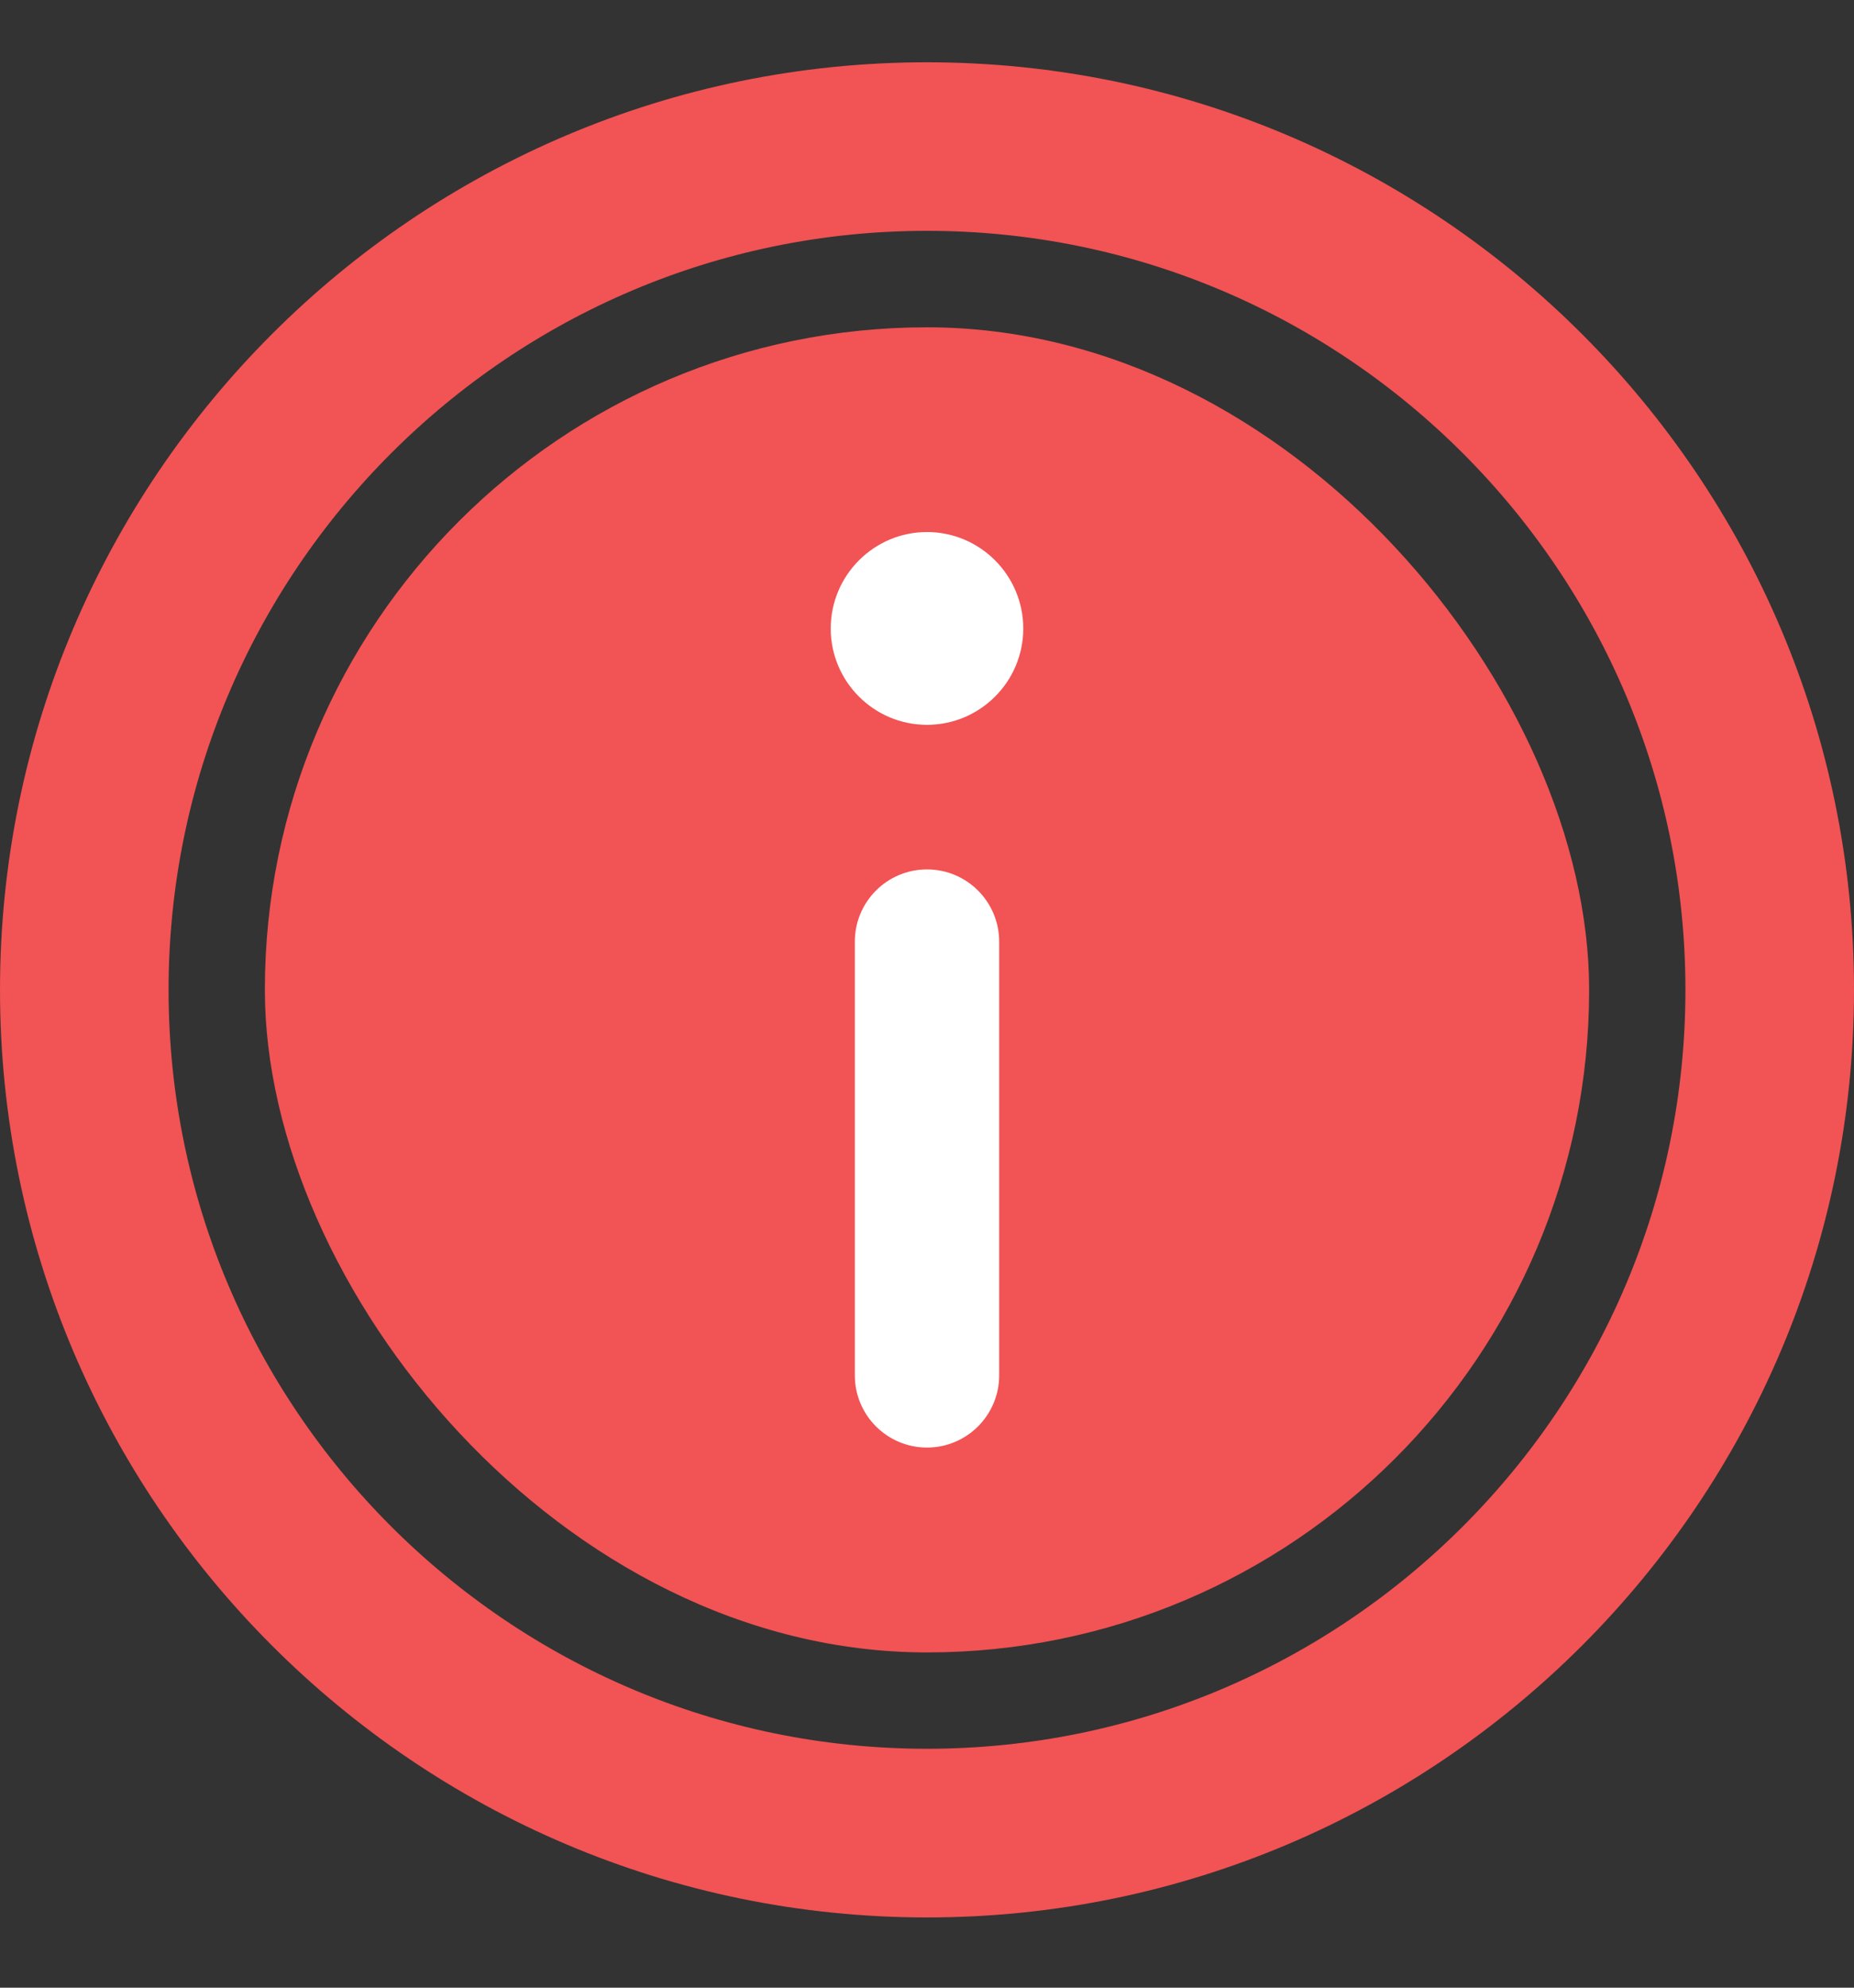
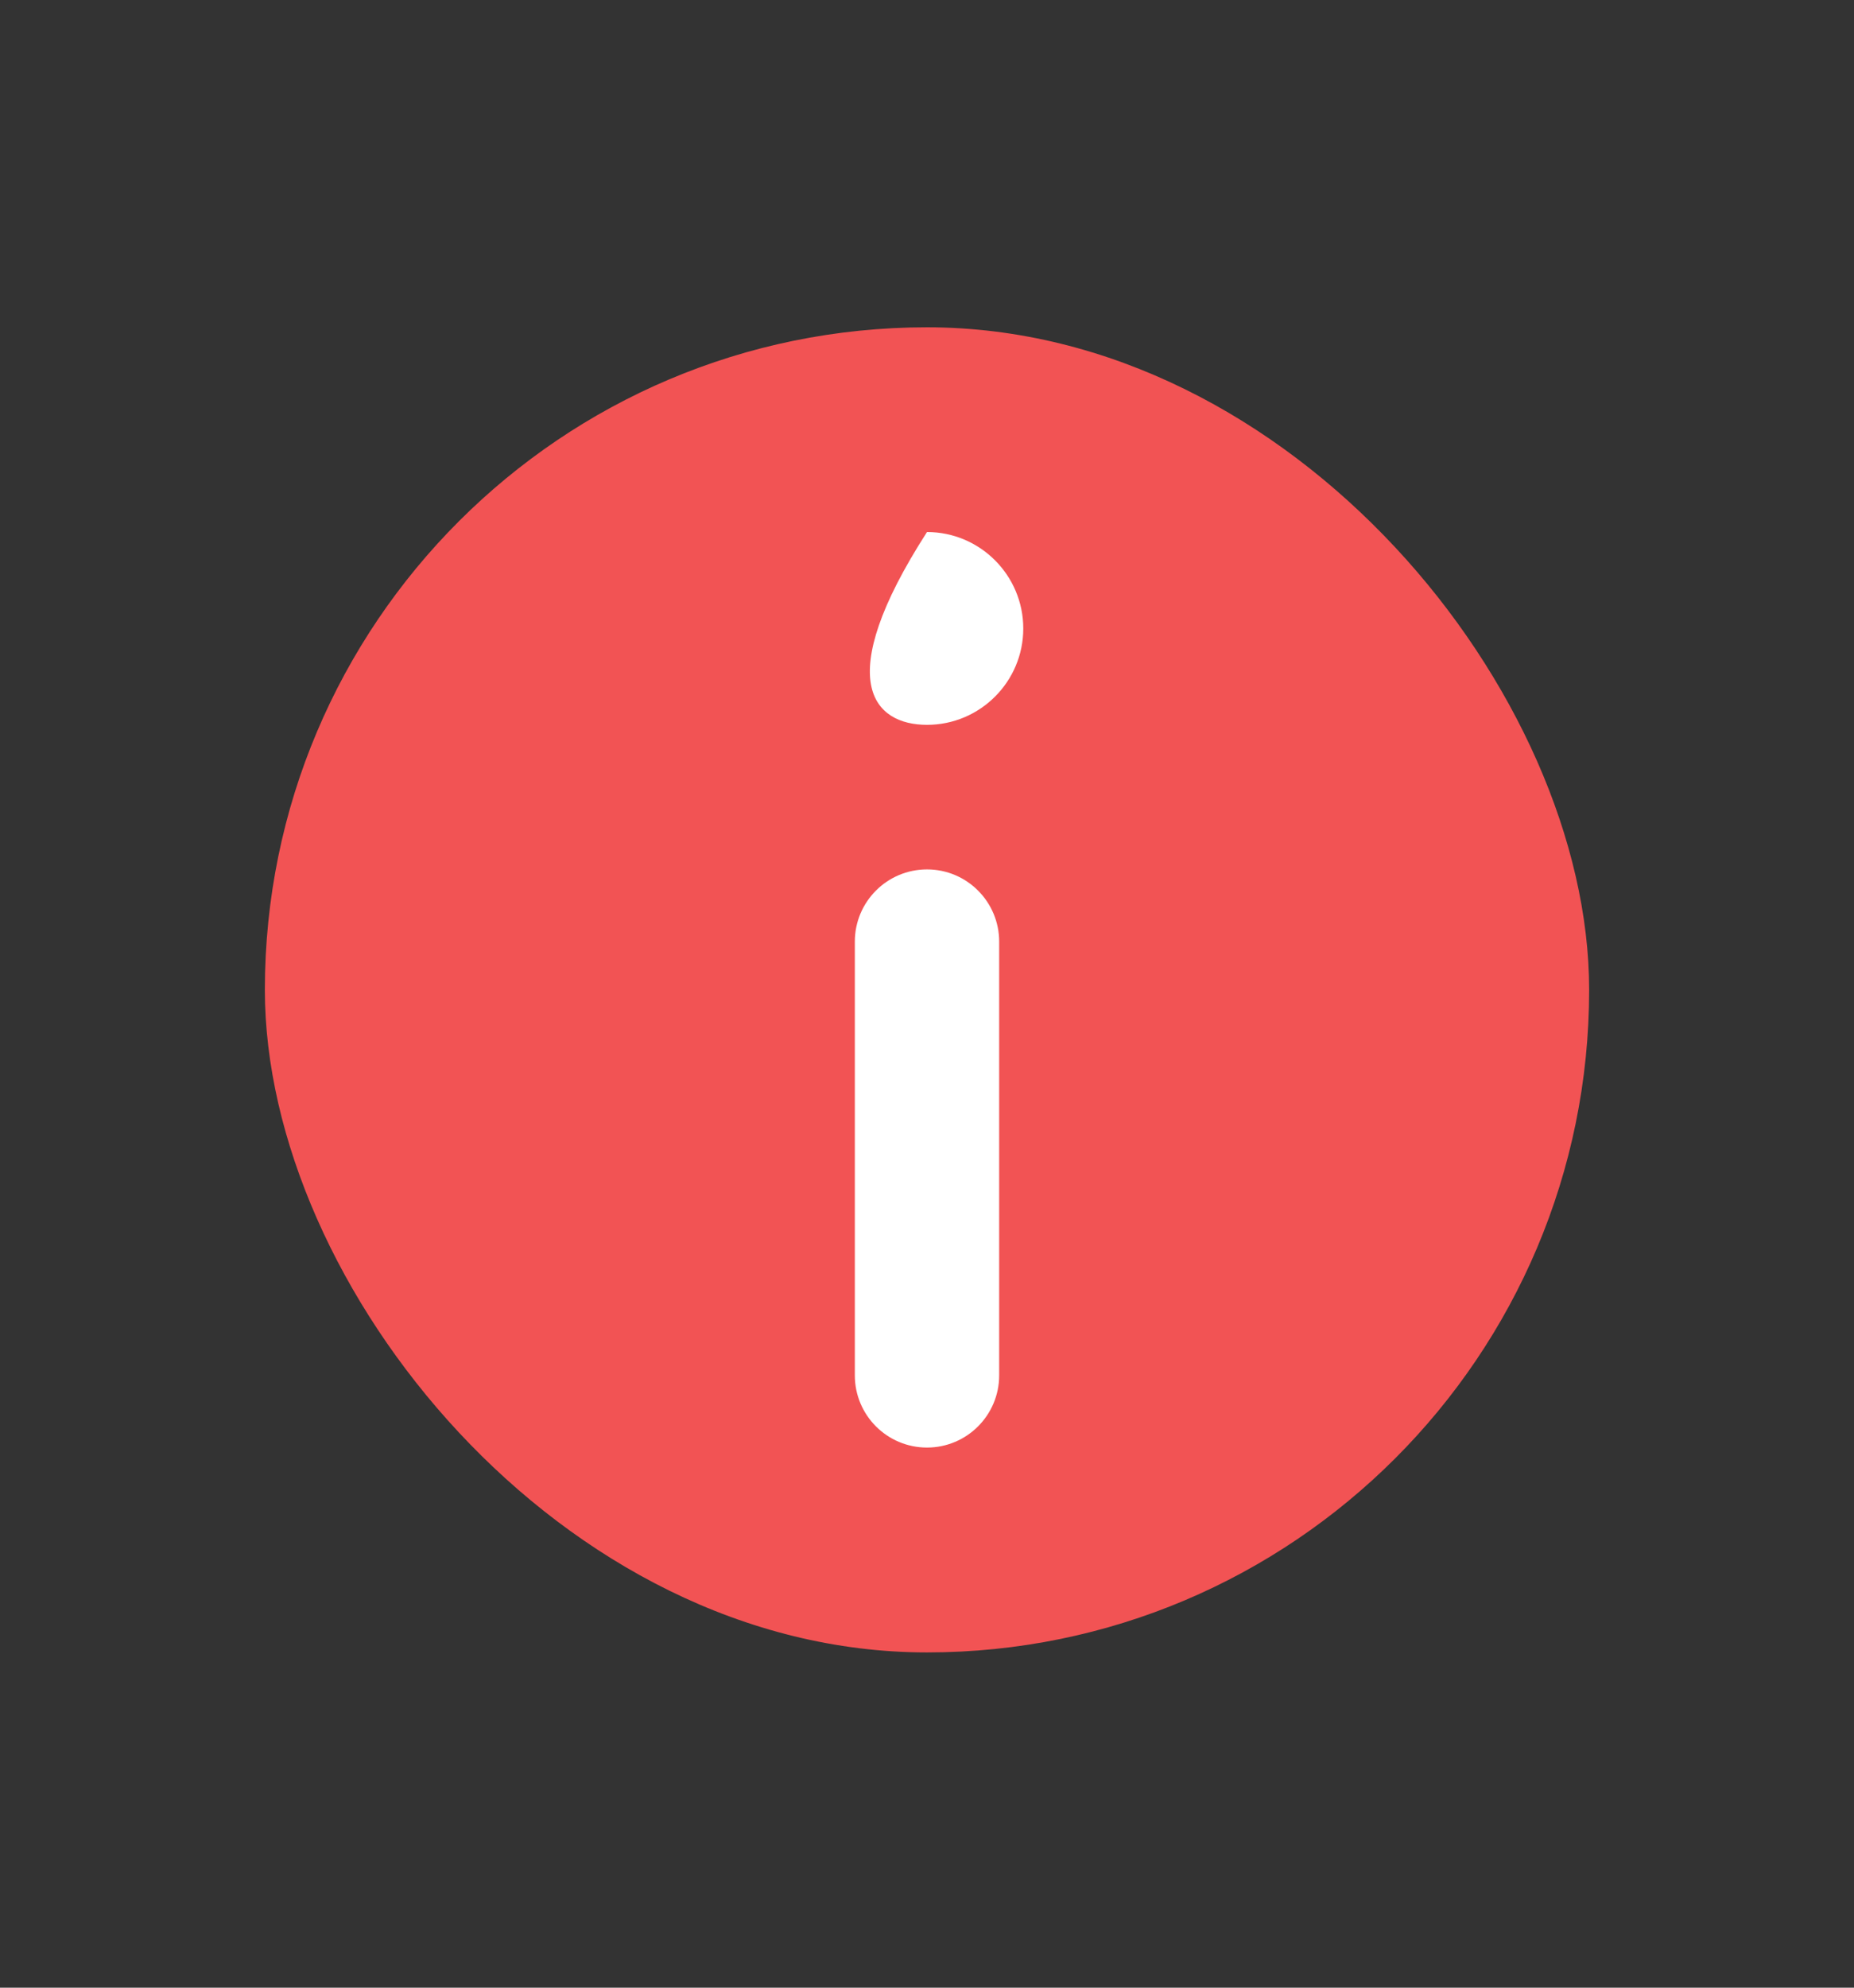
<svg xmlns="http://www.w3.org/2000/svg" width="14" height="15" viewBox="0 0 14 15" fill="none">
  <rect x="0" y="0" width="14" height="15" fill="#333333" stroke="none" />
  <rect x="2" y="2.47" width="10" height="10" rx="5" fill="#F25354" />
-   <path d="M0.5 7.47C0.5 3.886 3.416 0.97 7 0.97C10.584 0.97 13.5 3.886 13.5 7.47C13.5 11.053 10.584 13.97 7 13.97C3.416 13.97 0.5 11.053 0.5 7.47ZM0.773 7.47C0.773 10.904 3.566 13.697 7 13.697C10.434 13.697 13.227 10.904 13.227 7.47C13.227 4.036 10.434 1.242 7 1.242C3.566 1.242 0.773 4.036 0.773 7.47Z" stroke="#F25354" />
-   <path d="M7 4.015C6.599 4.015 6.273 4.342 6.273 4.743C6.273 5.144 6.599 5.47 7 5.47C7.401 5.47 7.727 5.144 7.727 4.743C7.727 4.342 7.401 4.015 7 4.015Z" fill="white" />
+   <path d="M7 4.015C6.273 5.144 6.599 5.47 7 5.47C7.401 5.47 7.727 5.144 7.727 4.743C7.727 4.342 7.401 4.015 7 4.015Z" fill="white" />
  <path d="M7 6.561C6.699 6.561 6.455 6.805 6.455 7.106V10.379C6.455 10.68 6.699 10.924 7 10.924C7.301 10.924 7.545 10.68 7.545 10.379V7.106C7.545 6.805 7.301 6.561 7 6.561Z" fill="white" />
</svg>